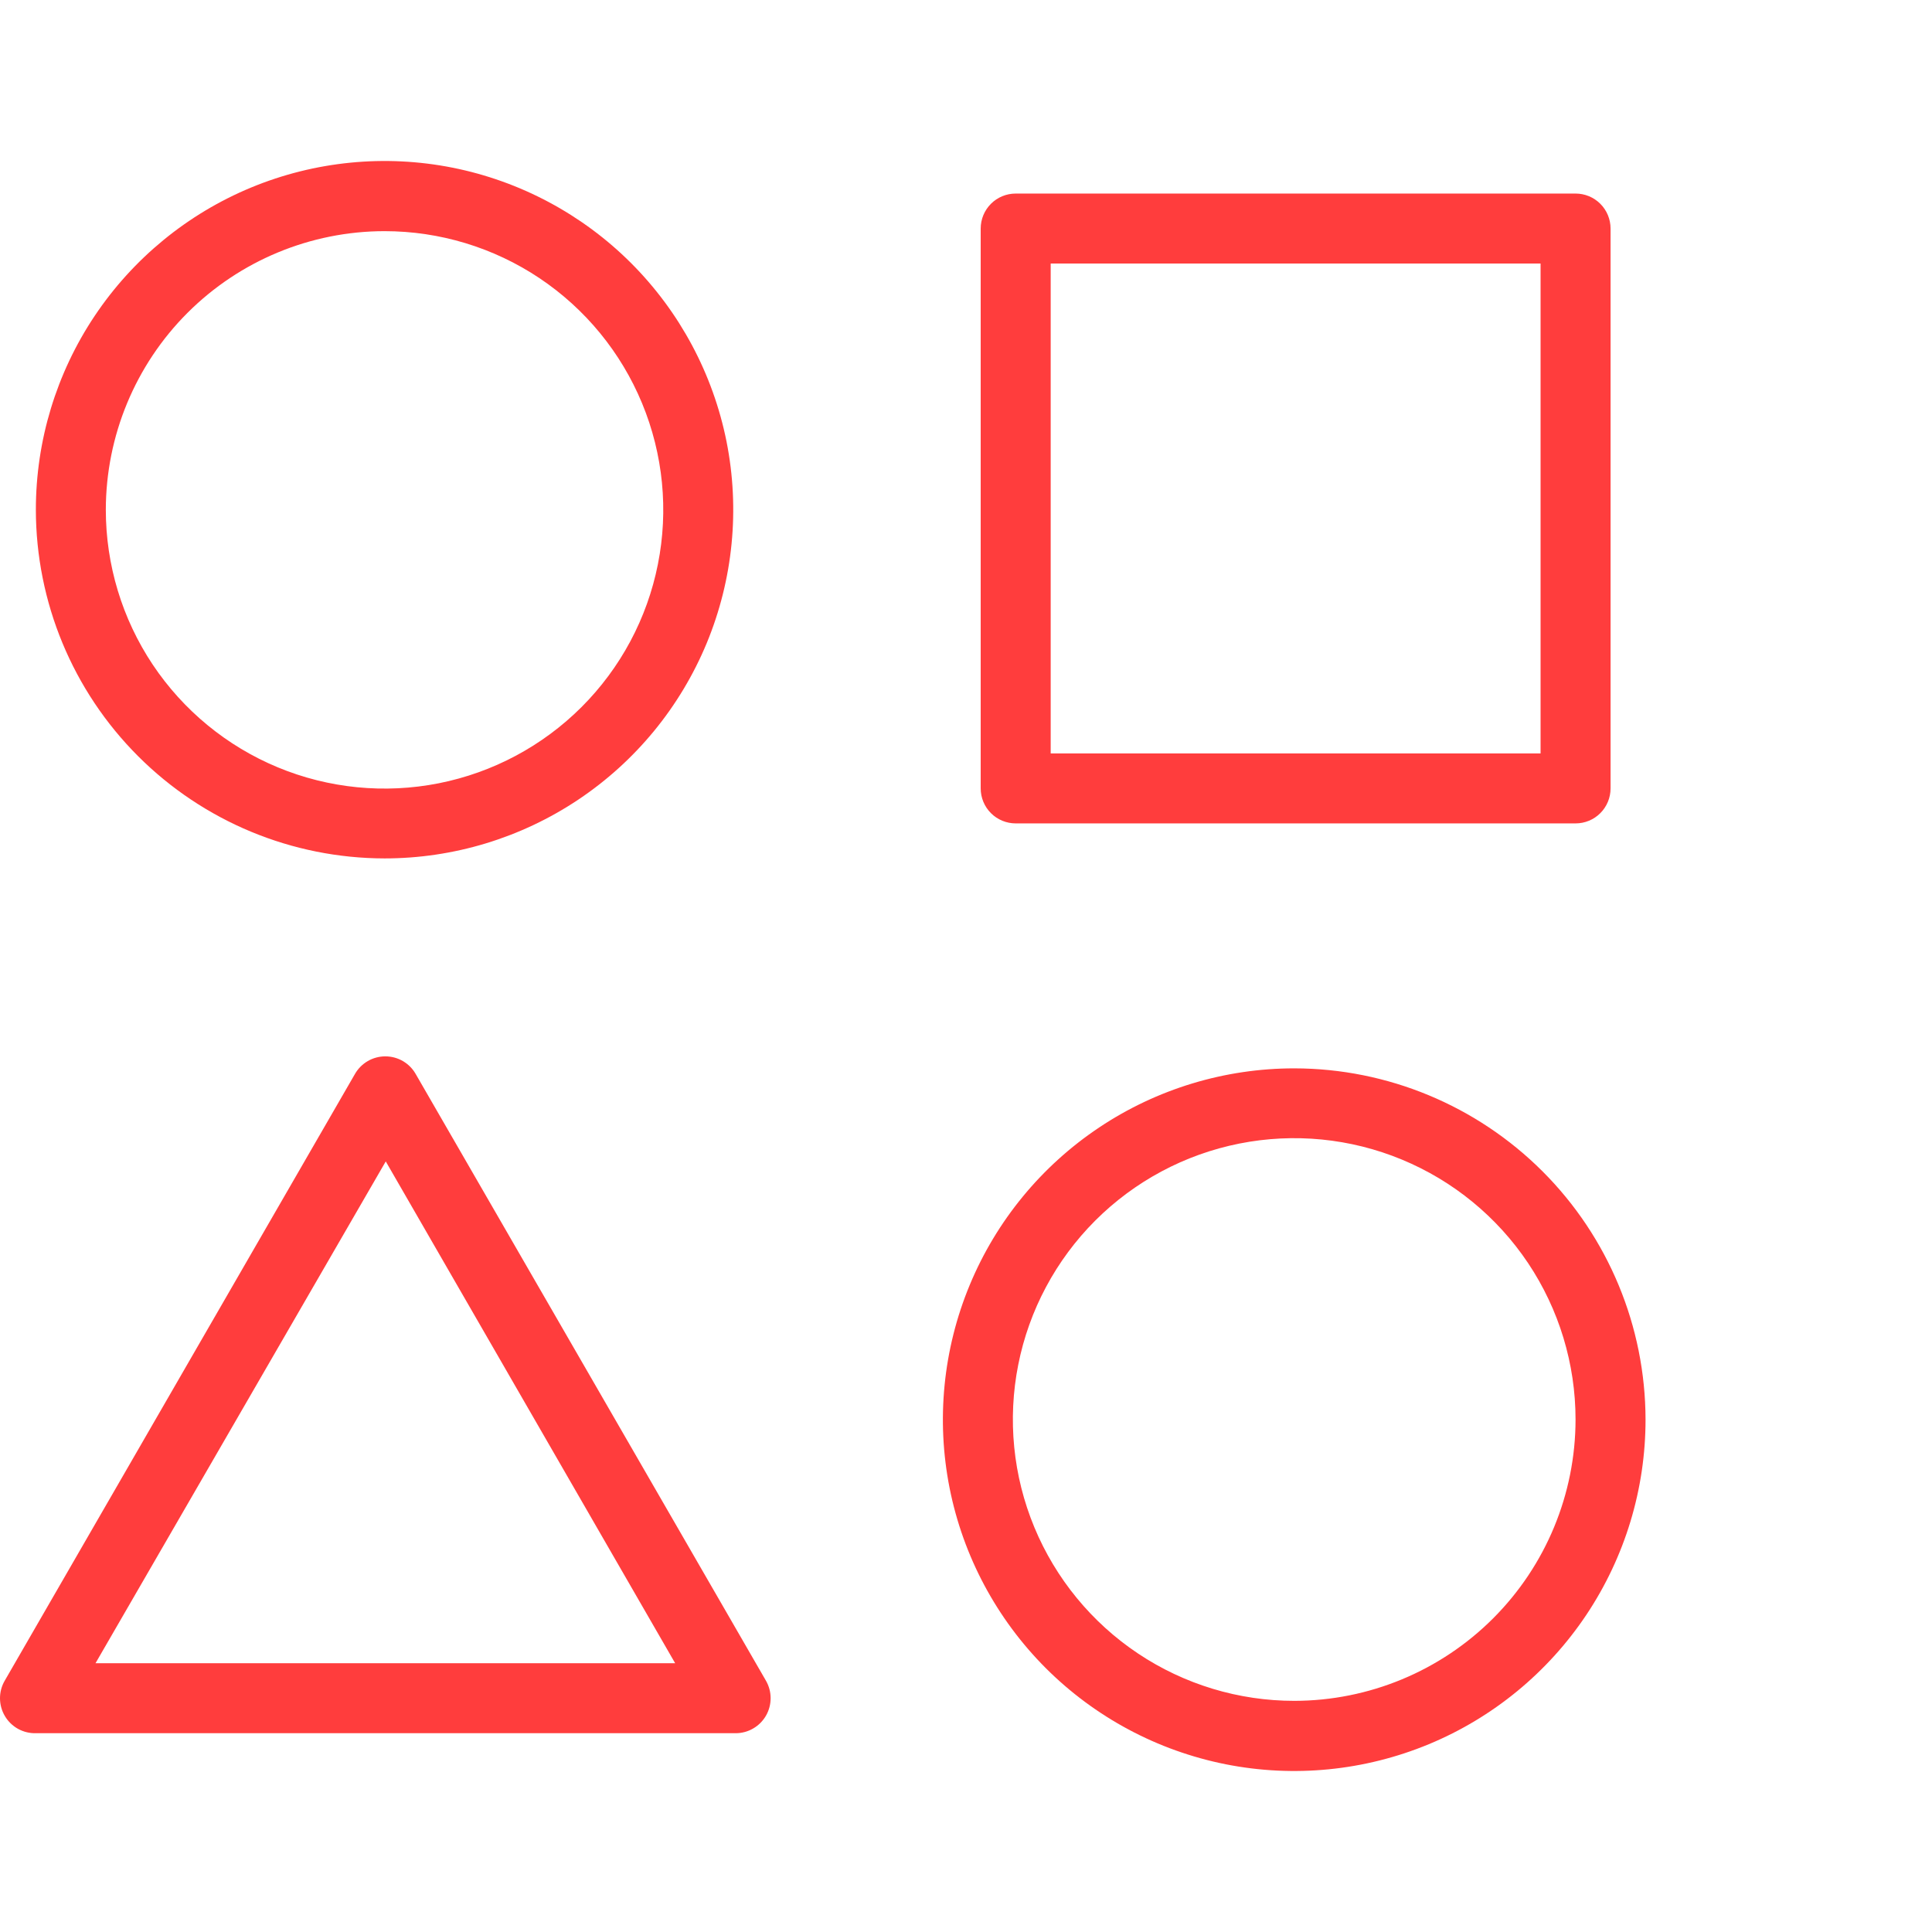
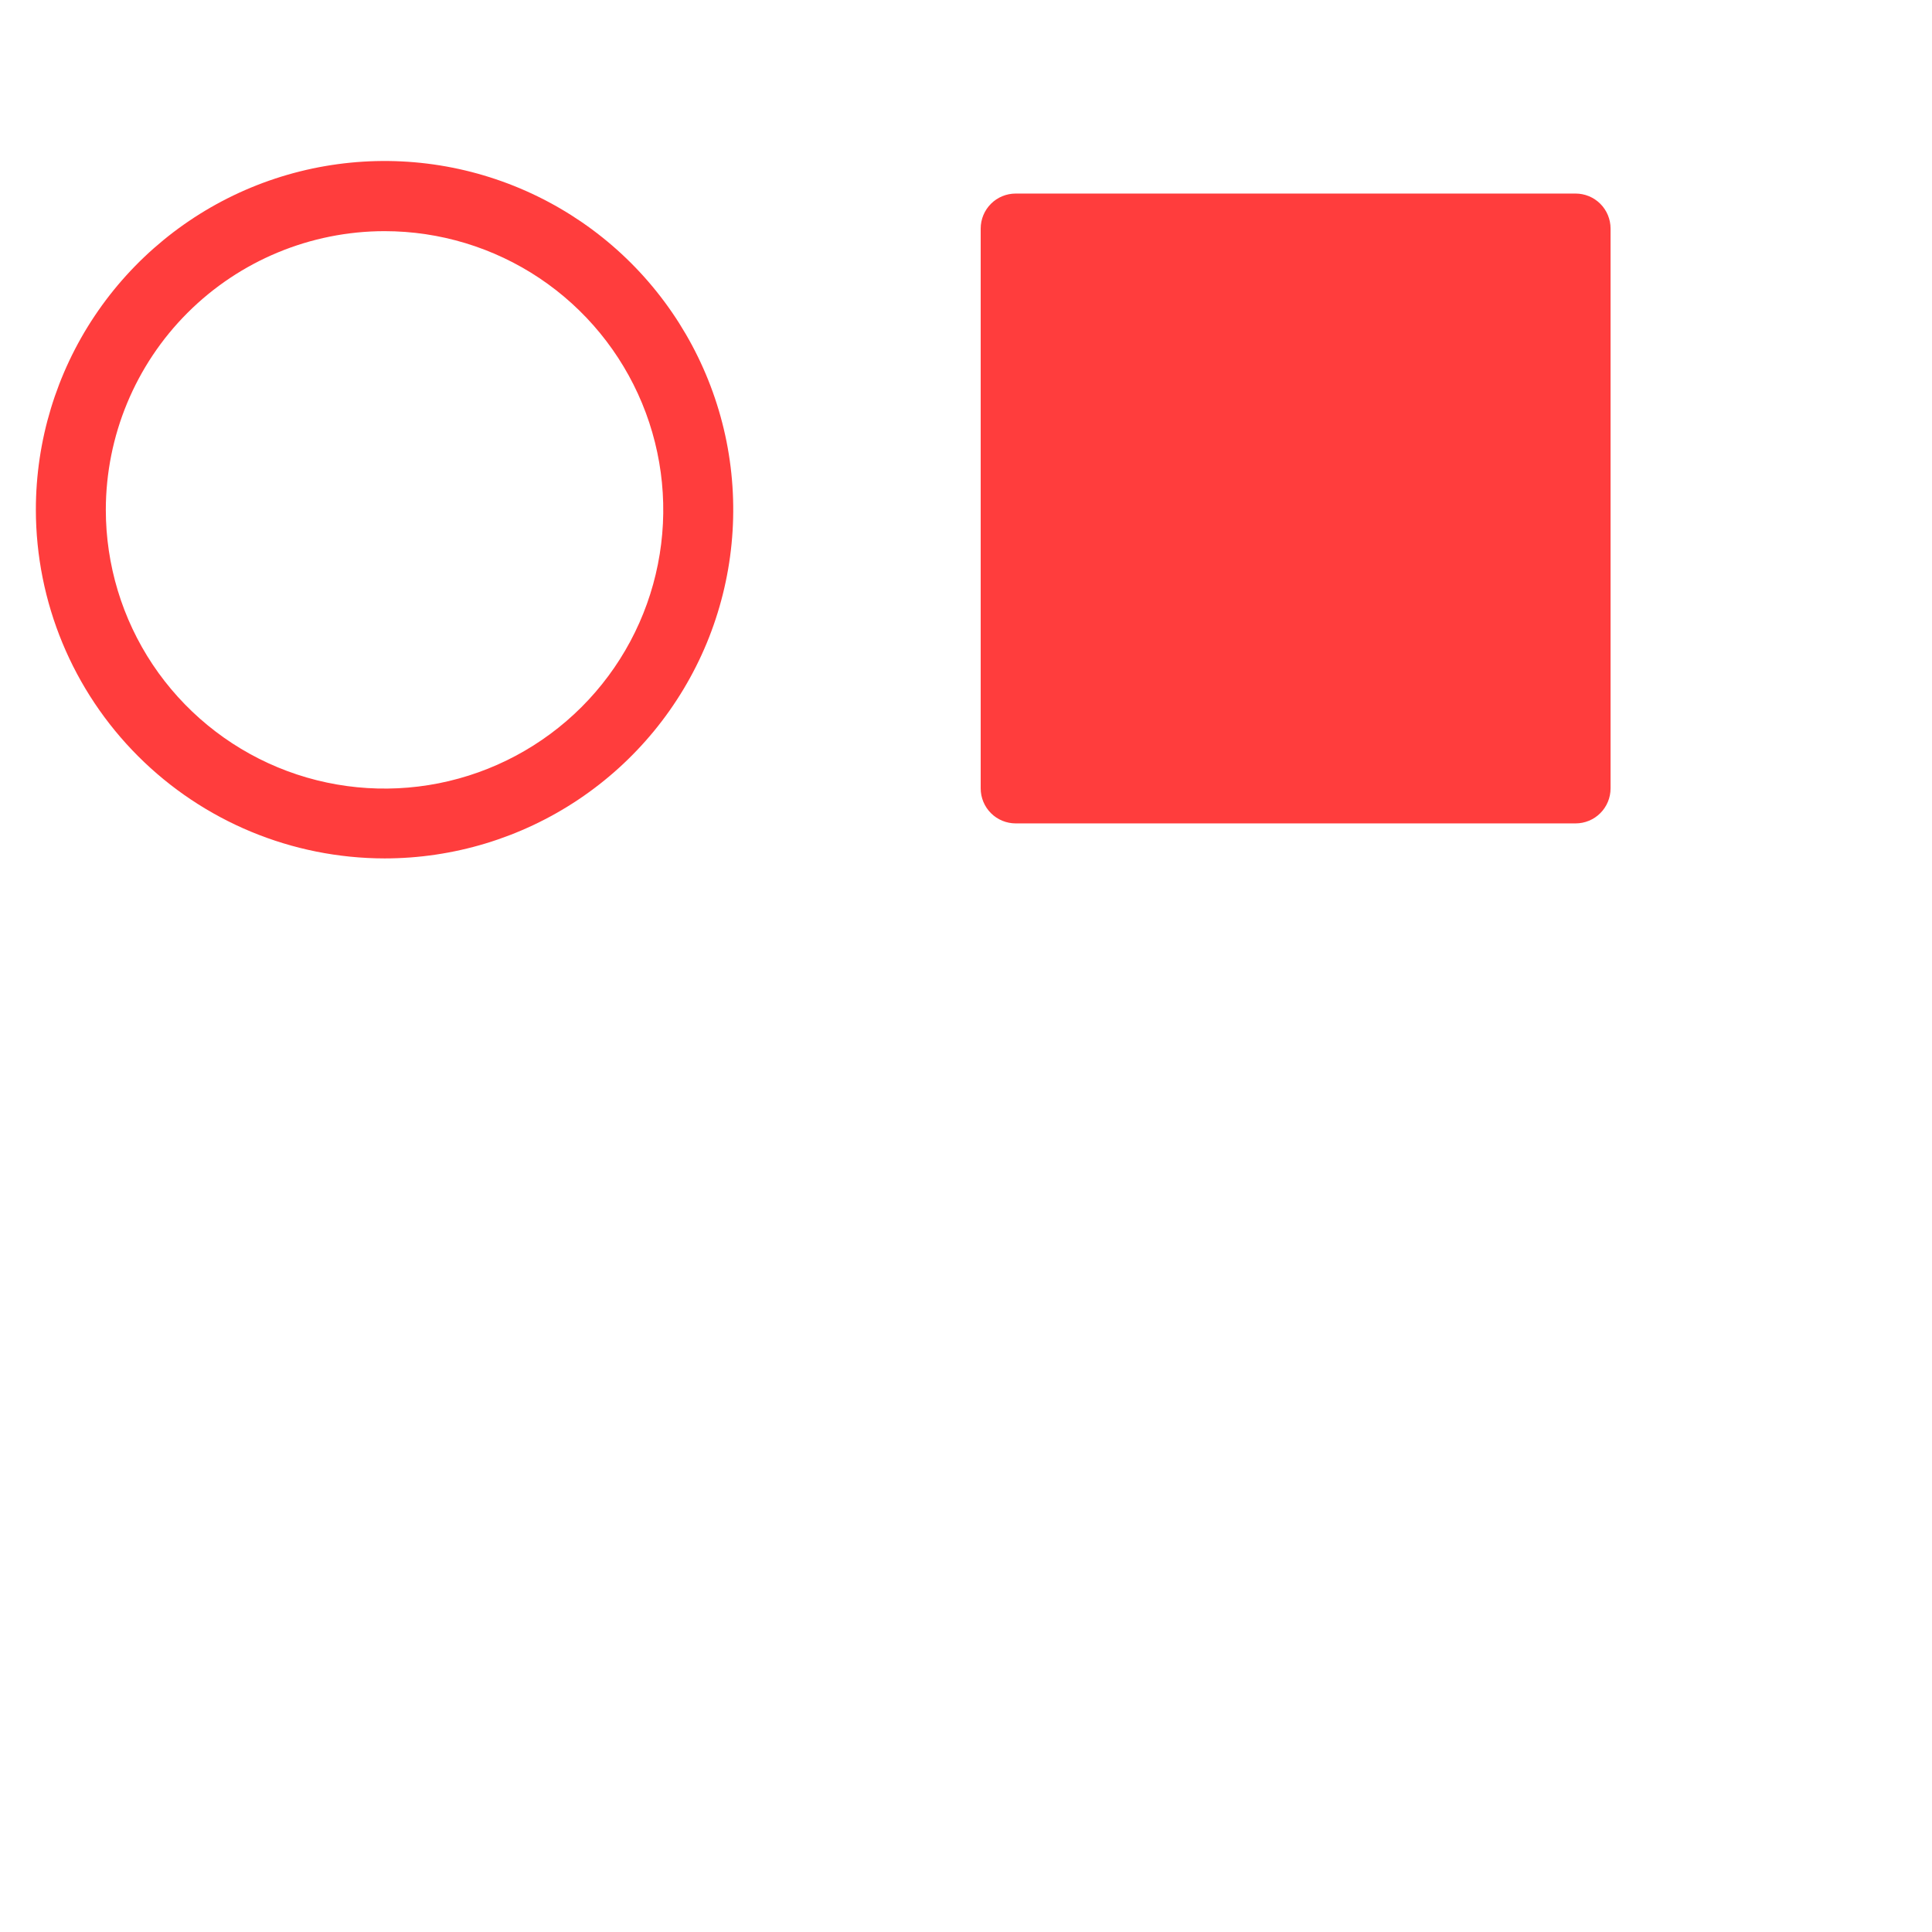
<svg xmlns="http://www.w3.org/2000/svg" width="48" height="48" viewBox="0 0 48 48" fill="none">
  <path d="M9.554 21.327C11.267 21.327 12.942 20.819 14.367 19.867C15.792 18.915 16.902 17.562 17.558 15.979C18.213 14.396 18.385 12.654 18.051 10.973C17.716 9.293 16.891 7.749 15.68 6.537C14.468 5.326 12.925 4.501 11.244 4.166C9.564 3.832 7.822 4.004 6.239 4.659C4.656 5.315 3.303 6.426 2.351 7.85C1.399 9.275 0.891 10.95 0.891 12.663C0.893 14.96 1.806 17.163 3.431 18.787C5.055 20.411 7.257 21.324 9.554 21.327ZM9.554 5.743C10.924 5.743 12.263 6.149 13.402 6.91C14.54 7.671 15.428 8.753 15.952 10.019C16.476 11.284 16.613 12.677 16.345 14.02C16.078 15.364 15.418 16.597 14.449 17.566C13.48 18.534 12.246 19.193 10.902 19.46C9.559 19.726 8.166 19.589 6.901 19.064C5.636 18.539 4.555 17.651 3.794 16.512C3.034 15.372 2.629 14.033 2.629 12.663C2.632 10.828 3.362 9.068 4.66 7.771C5.959 6.474 7.719 5.744 9.554 5.743Z" fill="#FF3D3D" />
-   <path d="M25.235 20.457H39.145C39.375 20.457 39.596 20.366 39.759 20.203C39.922 20.04 40.014 19.819 40.014 19.588V5.678C40.014 5.447 39.922 5.226 39.759 5.063C39.596 4.9 39.375 4.809 39.145 4.809H25.235C25.004 4.809 24.783 4.9 24.62 5.063C24.457 5.226 24.365 5.447 24.365 5.678V19.588C24.365 19.819 24.457 20.04 24.62 20.203C24.783 20.366 25.004 20.457 25.235 20.457ZM26.104 6.547H38.275V18.719H26.104V6.547Z" fill="#FF3D3D" />
-   <path d="M32.159 26.543C30.432 26.542 28.744 27.053 27.308 28.012C25.872 28.971 24.752 30.334 24.091 31.929C23.43 33.524 23.257 35.28 23.593 36.973C23.93 38.667 24.761 40.222 25.982 41.444C27.203 42.664 28.759 43.496 30.453 43.833C32.146 44.169 33.901 43.996 35.497 43.335C37.092 42.674 38.455 41.554 39.414 40.118C40.372 38.682 40.884 36.994 40.883 35.267C40.879 32.954 39.959 30.737 38.324 29.102C36.688 27.467 34.471 26.546 32.159 26.543ZM32.159 42.257C30.776 42.258 29.424 41.849 28.274 41.081C27.124 40.313 26.228 39.222 25.698 37.945C25.168 36.668 25.029 35.262 25.298 33.906C25.567 32.55 26.233 31.304 27.21 30.326C28.188 29.348 29.433 28.682 30.789 28.412C32.145 28.142 33.551 28.28 34.828 28.809C36.106 29.338 37.198 30.234 37.966 31.383C38.734 32.533 39.144 33.885 39.144 35.267C39.143 37.12 38.407 38.896 37.097 40.207C35.788 41.517 34.011 42.255 32.159 42.257Z" fill="#FF3D3D" />
-   <path d="M10.327 26.682C10.251 26.549 10.142 26.439 10.009 26.362C9.877 26.285 9.726 26.245 9.573 26.245C9.42 26.245 9.27 26.285 9.137 26.362C9.005 26.439 8.895 26.549 8.819 26.682L0.117 41.757C0.039 41.891 -0.001 42.043 1.45459e-05 42.197C0.001 42.351 0.043 42.503 0.122 42.636C0.2 42.768 0.313 42.878 0.448 42.953C0.583 43.027 0.736 43.065 0.89 43.061H18.278C18.43 43.061 18.58 43.021 18.712 42.944C18.844 42.868 18.954 42.758 19.03 42.626C19.106 42.494 19.146 42.344 19.146 42.191C19.146 42.039 19.106 41.889 19.03 41.757L10.327 26.682ZM2.373 41.322L9.584 28.855L16.774 41.322H2.373Z" fill="#FF3D3D" />
+   <path d="M25.235 20.457H39.145C39.375 20.457 39.596 20.366 39.759 20.203C39.922 20.04 40.014 19.819 40.014 19.588V5.678C40.014 5.447 39.922 5.226 39.759 5.063C39.596 4.9 39.375 4.809 39.145 4.809H25.235C25.004 4.809 24.783 4.9 24.62 5.063C24.457 5.226 24.365 5.447 24.365 5.678V19.588C24.365 19.819 24.457 20.04 24.62 20.203C24.783 20.366 25.004 20.457 25.235 20.457ZM26.104 6.547H38.275V18.719V6.547Z" fill="#FF3D3D" />
</svg>